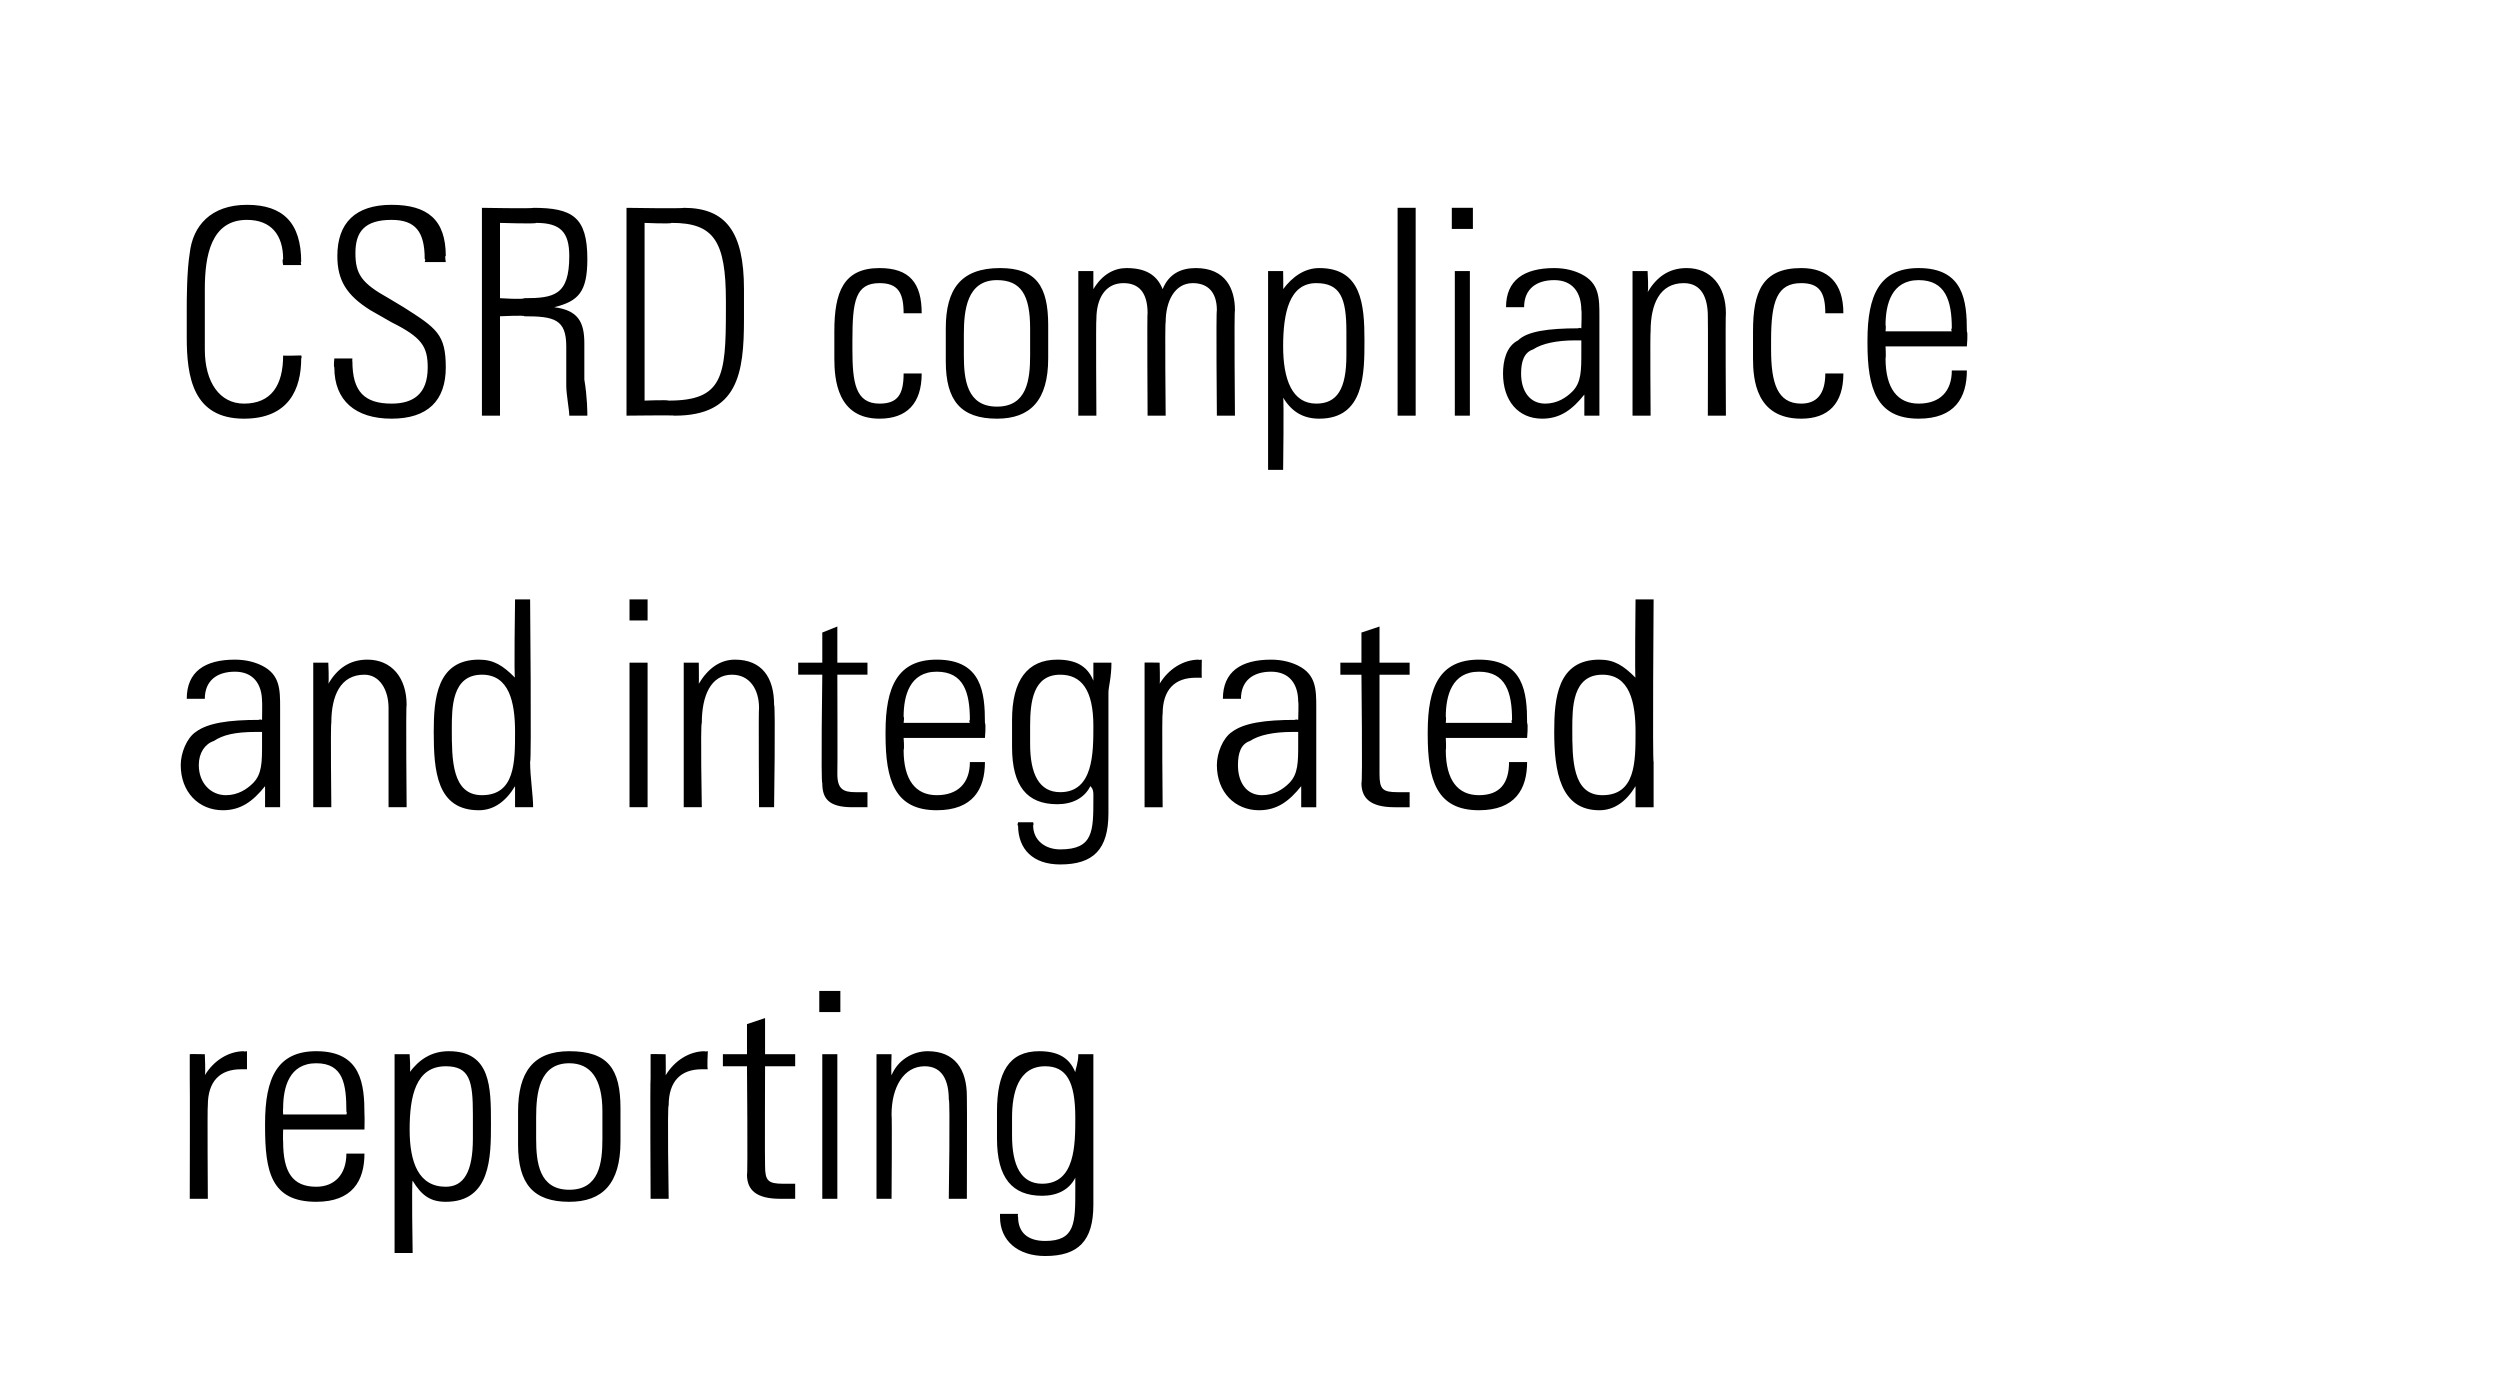
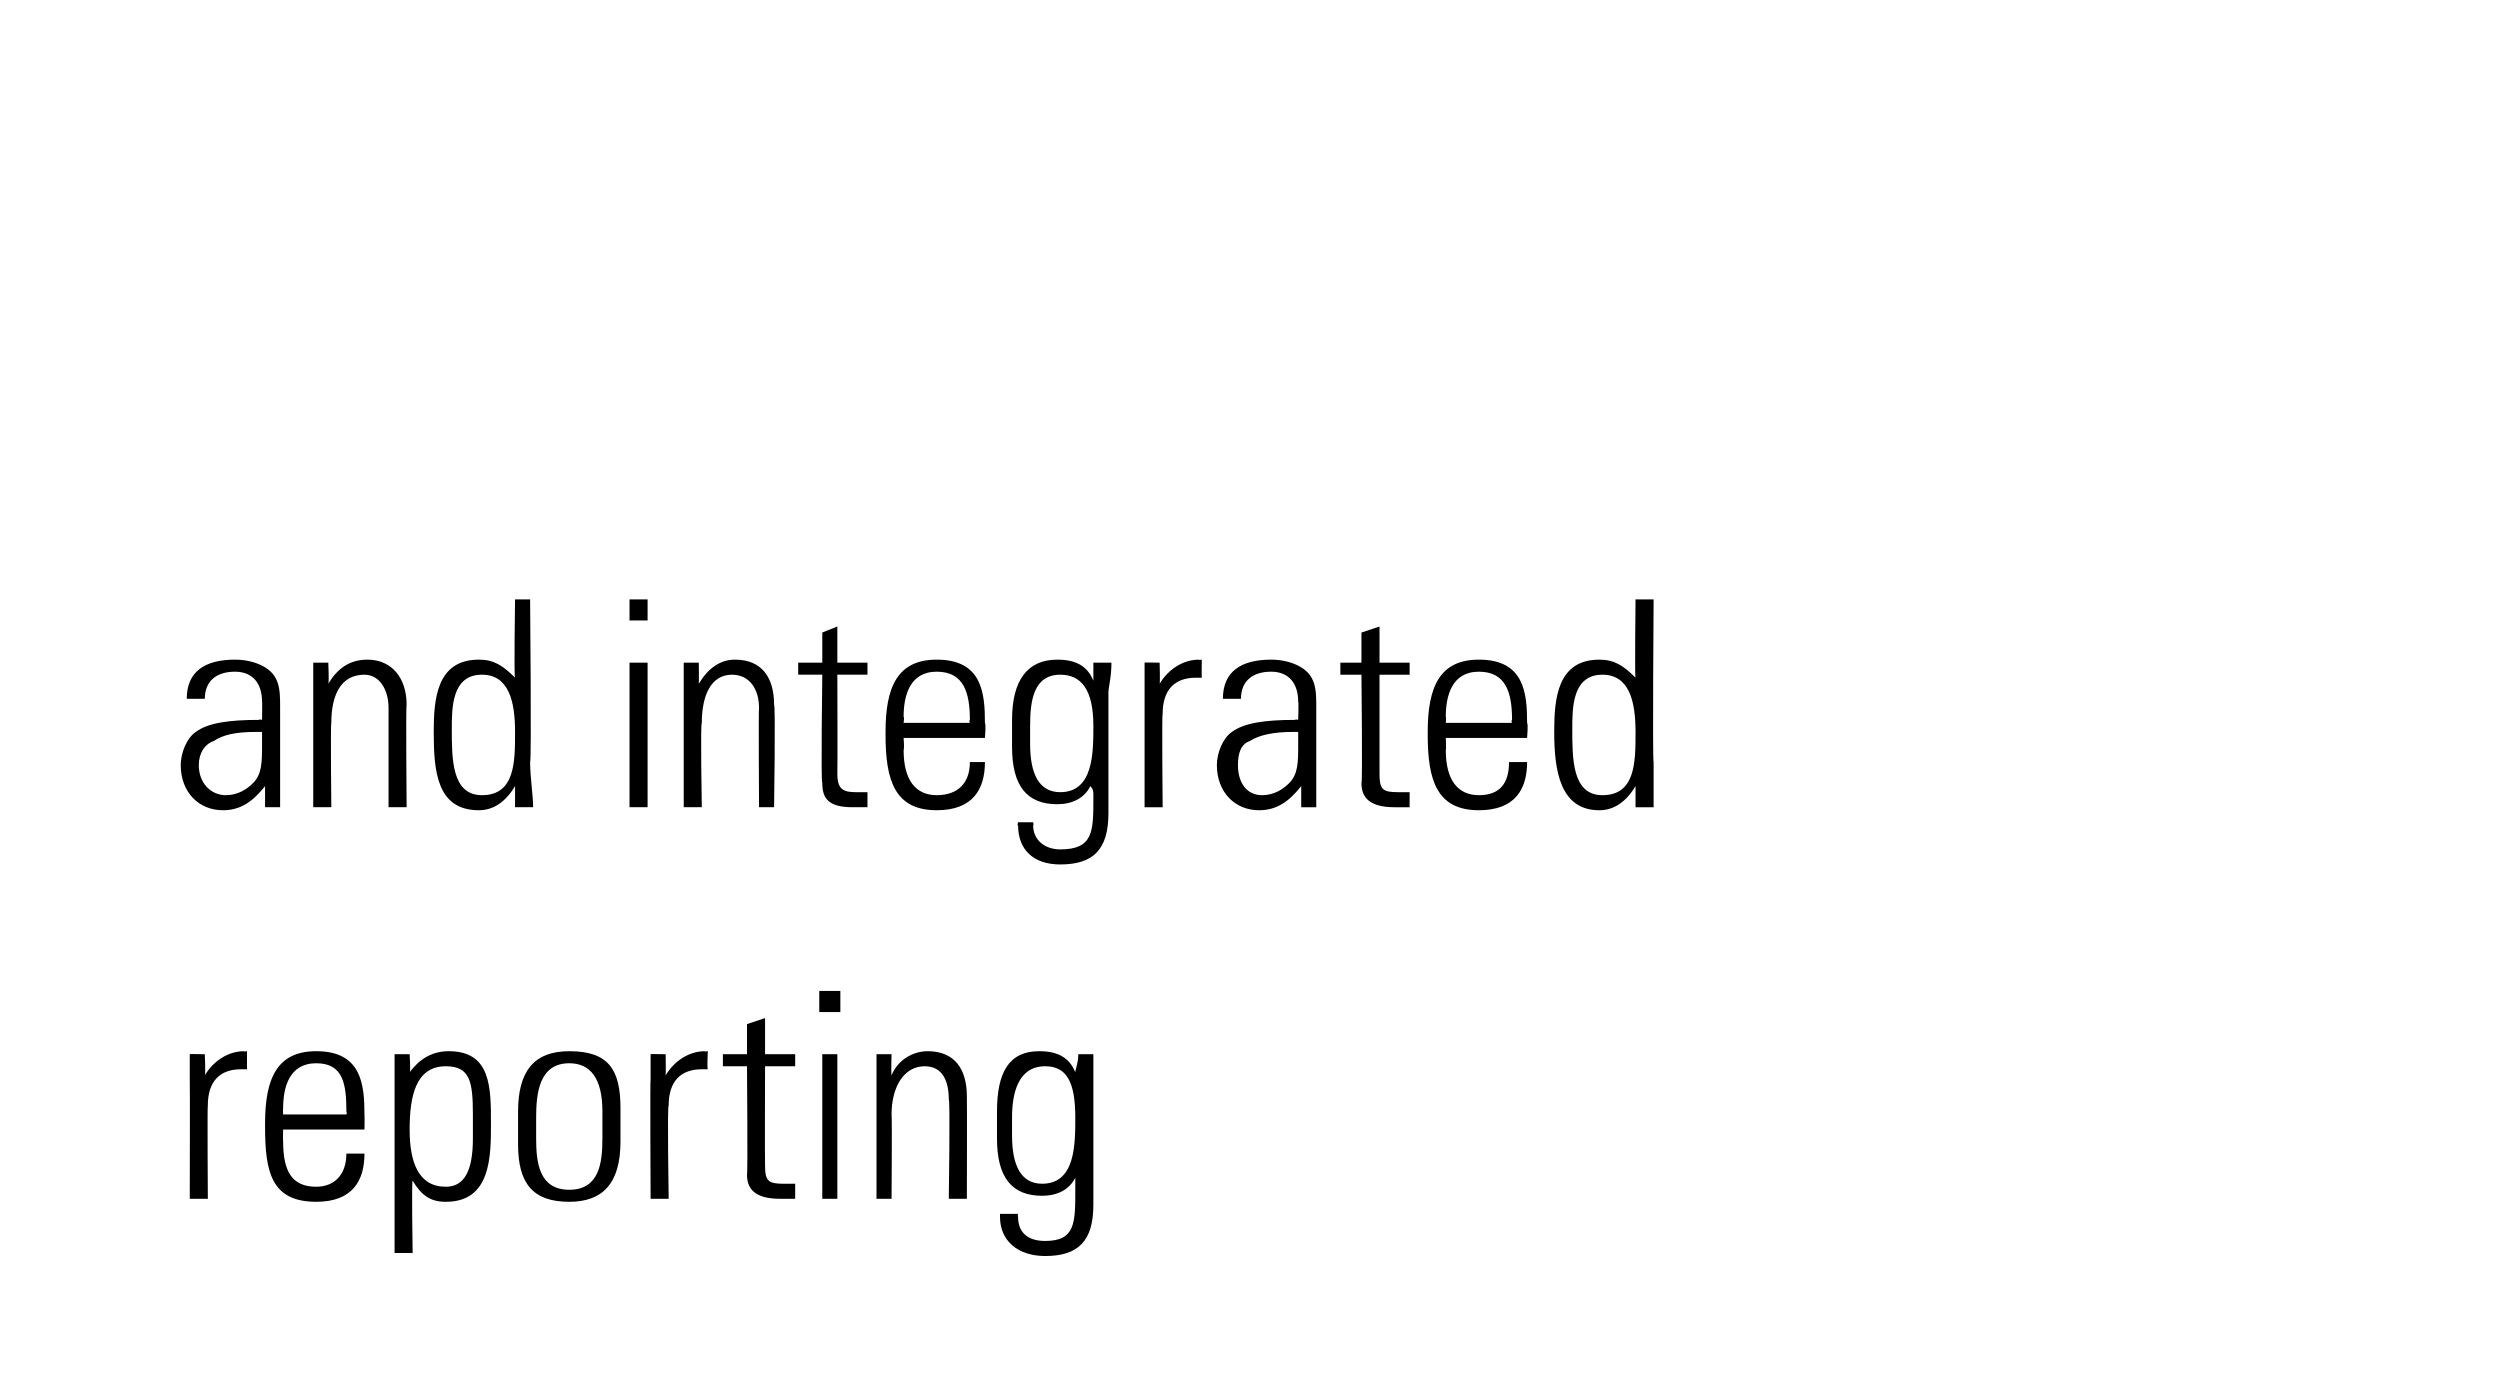
<svg xmlns="http://www.w3.org/2000/svg" version="1.1" width="83px" height="45.6px" viewBox="0 0 83 45.6">
  <desc>CSRD compliance and integrated reporting</desc>
  <defs />
  <g id="Polygon90896">
    <path d="m8.2 34.9c0 0 0 .57 0 .6c-.1 0-.1 0-.2 0c-.7 0-1.1.4-1.1 1.2c-.02-.01 0 3.1 0 3.1l-.6 0c0 0 .01-3.97 0-4c0-.2 0-.4 0-.8c-.01-.01.5 0 .5 0c0 0 .03.68 0 .7c.3-.5.8-.8 1.3-.8c-.02.02.1 0 .1 0zm3.9 2.1c.01.05 0 .5 0 .5l-2.7 0c0 0-.01.36 0 .4c0 1 .3 1.5 1.1 1.5c.6 0 1-.4 1-1.1c0 0 .6 0 .6 0c0 .9-.4 1.6-1.6 1.6c-1.5 0-1.7-1-1.7-2.5c0 0 0-.1 0-.1c0-1.5.4-2.4 1.7-2.4c1.5 0 1.6 1.1 1.6 2.1zm-.6 0c0 0 .03-.06 0-.1c0-.9-.1-1.6-1-1.6c-.9 0-1.1.8-1.1 1.5c-.01 0 0 .2 0 .2l2.1 0zm4.8.3c0 1.1 0 2.6-1.5 2.6c-.5 0-.8-.2-1.1-.7c-.04.03 0 2.4 0 2.4l-.6 0l0-6.6l.5 0c0 0 .04.61 0 .6c.3-.4.7-.7 1.3-.7c1.4 0 1.4 1.2 1.4 2.4zm-1.5 2.1c.6 0 .9-.5.9-1.6c0 0 0-.8 0-.8c0-1.1-.1-1.6-.9-1.6c-1 0-1.2 1-1.2 2.1c0 1.1.3 1.9 1.2 1.9zm5.8-2.6c0 0 0 1.1 0 1.1c0 1.4-.6 2-1.7 2c-1.2 0-1.7-.6-1.7-1.9c0 0 0-1.1 0-1.1c0-1.3.5-2 1.7-2c1.3 0 1.7.6 1.7 1.9zm-.6.1c0-1.1-.4-1.6-1.1-1.6c-1 0-1.1 1-1.1 1.8c0 0 0 .7 0 .7c0 .8.1 1.7 1.1 1.7c1 0 1.1-.9 1.1-1.7c0 0 0-.9 0-.9zm3.5-2c0 0-.03.57 0 .6c-.1 0-.2 0-.2 0c-.7 0-1.1.4-1.1 1.2c-.05-.01 0 3.1 0 3.1l-.6 0c0 0-.02-3.97 0-4c0-.2 0-.4 0-.8c-.04-.01.5 0 .5 0c0 0 .01.68 0 .7c.3-.5.8-.8 1.3-.8c-.04.02.1 0 .1 0zm1.9.1l1 0l0 .4l-1 0c0 0-.01 3.3 0 3.3c0 .5.1.6.6.6c.1 0 .2 0 .4 0c0 0 0 .5 0 .5c-.2 0-.3 0-.5 0c-.8 0-1.1-.3-1.1-.8c.03-.01 0-3.6 0-3.6l-.8 0l0-.4l.8 0l0-1l.6-.2l0 1.2zm2.5-2.1l0 .7l-.7 0l0-.7l.7 0zm-.6 2.1l.5 0l0 4.8l-.5 0l0-4.8zm4.8 1.4c.01.05 0 3.4 0 3.4l-.6 0c0 0 .05-3.3 0-3.3c0-.6-.2-1.1-.8-1.1c-.7 0-1.1.7-1.1 1.6c.02.05 0 2.8 0 2.8l-.5 0l0-4.8l.5 0c0 0-.02.65 0 .7c.2-.5.7-.8 1.2-.8c.9 0 1.3.6 1.3 1.5zm3.6-.8c0-.1.1-.3.1-.6c0 0 .5 0 .5 0c0 .5 0 .8 0 1c0 0 0 4 0 4c0 1.2-.5 1.7-1.6 1.7c-.9 0-1.5-.5-1.5-1.3c0 .04 0-.1 0-.1l.6 0c0 0-.02.08 0 .1c0 .5.3.8.9.8c1 0 1-.6 1-1.7c0 0 0-.1 0-.1c0-.1 0-.2 0-.3c-.2.4-.6.6-1.1.6c-1 0-1.5-.6-1.5-1.9c0 0 0-.9 0-.9c0-1.3.4-2 1.4-2c.6 0 1 .2 1.2.7zm-1-.2c-.9 0-1.1.9-1.1 1.7c0 0 0 .6 0 .6c0 1 .3 1.6 1 1.6c1.1 0 1.1-1.3 1.1-2.2c0-1.2-.3-1.7-1-1.7z" stroke="none" fill="#000" />
  </g>
  <g id="Polygon90895">
    <path d="m8.7 22.1c.6.3.6.8.6 1.4c0 0 0 2.1 0 2.1c0 .3 0 .9 0 1.2c0 0-.5 0-.5 0c0-.2 0-.6 0-.7c-.4.5-.8.8-1.4.8c-.8 0-1.4-.6-1.4-1.5c0-.4.2-.9.5-1.1c.4-.3 1.1-.4 2.1-.4c.01-.03.1 0 .1 0c0 0 .01-.62 0-.6c0-.6-.3-1-.9-1c-.6 0-1 .3-1 .9c0 0-.6 0-.6 0c0-.9.6-1.3 1.6-1.3c.4 0 .7.1.9.2zm-1.2 4.3c.4 0 .7-.2.9-.4c.3-.3.3-.7.3-1.3c0-.2 0-.3 0-.4c-.1 0-.1 0-.2 0c-.7 0-1.1.1-1.4.3c-.3.1-.5.4-.5.8c0 .6.4 1 .9 1zm6-3c-.03.05 0 3.4 0 3.4l-.6 0c0 0 0-3.3 0-3.3c0-.6-.3-1.1-.8-1.1c-.8 0-1.1.7-1.1 1.6c-.03.05 0 2.8 0 2.8l-.6 0l0-4.8l.5 0c0 0 .03.65 0 .7c.3-.5.7-.8 1.3-.8c.8 0 1.3.6 1.3 1.5zm3.6-3.5l.5 0c0 0 .05 5.41 0 5.4c0 .5.1 1.1.1 1.5c0 0-.6 0-.6 0c0-.3 0-.5 0-.7c-.3.5-.7.8-1.2.8c-1.4 0-1.5-1.3-1.5-2.6c0-1.1.1-2.4 1.5-2.4c.5 0 .8.2 1.2.6c-.04.05 0-2.6 0-2.6zm-1.1 6.5c1.1 0 1.1-1.1 1.1-2.1c0-1-.2-1.9-1.1-1.9c-1 0-1 1.1-1 1.8c0 1 0 2.2 1 2.2zm5.5-6.5l0 .7l-.6 0l0-.7l.6 0zm-.6 2.1l.6 0l0 4.8l-.6 0l0-4.8zm4.8 1.4c.05.05 0 3.4 0 3.4l-.5 0c0 0-.02-3.3 0-3.3c0-.6-.3-1.1-.9-1.1c-.7 0-1 .7-1 1.6c-.05.05 0 2.8 0 2.8l-.6 0l0-4.8l.5 0c0 0 .01.65 0 .7c.3-.5.7-.8 1.2-.8c.9 0 1.3.6 1.3 1.5zm2.1-1.4l1 0l0 .4l-1 0c0 0 .01 3.3 0 3.3c0 .5.2.6.6.6c.1 0 .2 0 .4 0c0 0 0 .5 0 .5c-.1 0-.3 0-.5 0c-.8 0-1-.3-1-.8c-.05-.01 0-3.6 0-3.6l-.8 0l0-.4l.8 0l0-1l.5-.2l0 1.2zm4.9 2c.04.05 0 .5 0 .5l-2.7 0c0 0 .03.36 0 .4c0 1 .4 1.5 1.1 1.5c.7 0 1.1-.4 1.1-1.1c0 0 .5 0 .5 0c0 .9-.4 1.6-1.6 1.6c-1.4 0-1.7-1-1.7-2.5c0 0 0-.1 0-.1c0-1.5.4-2.4 1.7-2.4c1.5 0 1.6 1.1 1.6 2.1zm-.5 0c0 0-.04-.06 0-.1c0-.9-.2-1.6-1.1-1.6c-.9 0-1.1.8-1.1 1.5c.03 0 0 .2 0 .2l2.2 0zm4.1-1.4c0-.1 0-.3 0-.6c0 0 .6 0 .6 0c0 .5-.1.8-.1 1c0 0 0 4 0 4c0 1.2-.5 1.7-1.6 1.7c-.9 0-1.4-.5-1.4-1.3c-.04.04 0-.1 0-.1l.5 0c0 0 .03.08 0 .1c0 .5.4.8.9.8c1.1 0 1.1-.6 1.1-1.7c0 0 0-.1 0-.1c0-.1 0-.2-.1-.3c-.2.4-.6.6-1.1.6c-1 0-1.5-.6-1.5-1.9c0 0 0-.9 0-.9c0-1.3.5-2 1.5-2c.6 0 1 .2 1.2.7zm-1.1-.2c-.9 0-1 .9-1 1.7c0 0 0 .6 0 .6c0 1 .3 1.6 1 1.6c1.1 0 1.1-1.3 1.1-2.2c0-1.2-.4-1.7-1.1-1.7zm4.7-.5c0 0-.01.57 0 .6c-.1 0-.1 0-.2 0c-.7 0-1.1.4-1.1 1.2c-.03-.01 0 3.1 0 3.1l-.6 0c0 0 0-3.97 0-4c0-.2 0-.4 0-.8c-.02-.01.5 0 .5 0c0 0 .02.68 0 .7c.3-.5.8-.8 1.3-.8c-.03.02.1 0 .1 0zm3.2.2c.6.3.6.8.6 1.4c0 0 0 2.1 0 2.1c0 .3 0 .9 0 1.2c0 0-.5 0-.5 0c0-.2 0-.6 0-.7c-.4.5-.8.8-1.4.8c-.8 0-1.4-.6-1.4-1.5c0-.4.2-.9.5-1.1c.4-.3 1.1-.4 2.1-.4c.01-.03.1 0 .1 0c0 0 .02-.62 0-.6c0-.6-.3-1-.9-1c-.6 0-1 .3-1 .9c0 0-.6 0-.6 0c0-.9.6-1.3 1.6-1.3c.4 0 .7.1.9.2zm-1.2 4.3c.4 0 .7-.2.9-.4c.3-.3.3-.7.3-1.3c0-.2 0-.3 0-.4c-.1 0-.1 0-.2 0c-.6 0-1.1.1-1.4.3c-.3.1-.4.4-.4.8c0 .6.3 1 .8 1zm3.9-4.4l1 0l0 .4l-1 0c0 0 0 3.3 0 3.3c0 .5.1.6.6.6c.1 0 .2 0 .4 0c0 0 0 .5 0 .5c-.2 0-.3 0-.5 0c-.8 0-1.1-.3-1.1-.8c.04-.01 0-3.6 0-3.6l-.7 0l0-.4l.7 0l0-1l.6-.2l0 1.2zm4.9 2c.04.05 0 .5 0 .5l-2.7 0c0 0 .02.36 0 .4c0 1 .4 1.5 1.1 1.5c.7 0 1-.4 1-1.1c0 0 .6 0 .6 0c0 .9-.4 1.6-1.6 1.6c-1.4 0-1.7-1-1.7-2.5c0 0 0-.1 0-.1c0-1.5.4-2.4 1.7-2.4c1.5 0 1.6 1.1 1.6 2.1zm-.5 0c0 0-.04-.06 0-.1c0-.9-.2-1.6-1.1-1.6c-.9 0-1.1.8-1.1 1.5c.02 0 0 .2 0 .2l2.2 0zm4.1-4.1l.6 0c0 0-.04 5.41 0 5.4c0 .5 0 1.1 0 1.5c0 0-.6 0-.6 0c0-.3 0-.5 0-.7c-.3.5-.7.8-1.2.8c-1.3 0-1.5-1.3-1.5-2.6c0-1.1.1-2.4 1.5-2.4c.5 0 .8.2 1.2.6c-.03.05 0-2.6 0-2.6zm-1.1 6.5c1.1 0 1.1-1.1 1.1-2.1c0-1-.2-1.9-1.1-1.9c-1 0-1 1.1-1 1.8c0 1 0 2.2 1 2.2z" stroke="none" fill="#000" />
  </g>
  <g id="Polygon90894">
-     <path d="m9.4 8.8c0 0-.04-.18 0-.2c0-.8-.4-1.3-1.2-1.3c-1.2 0-1.4 1.2-1.4 2.3c0 0 0 2 0 2c0 1.1.5 1.8 1.3 1.8c.9 0 1.3-.6 1.3-1.6c-.02.02.6 0 .6 0c0 0 .03.06 0 .1c0 1-.4 2-1.9 2c-1.7 0-1.9-1.4-1.9-2.7c0 0 0-1 0-1c0-.2 0-1.2.1-1.8c.1-.9.7-1.6 1.9-1.6c1.2 0 1.8.6 1.8 1.9c-.03-.05 0 .1 0 .1l-.6 0zm5.4-.3c-.04-.03 0 .2 0 .2l-.7 0c0 0 .04-.09 0-.1c0-.9-.3-1.3-1.1-1.3c-.9 0-1.2.4-1.2 1.1c0 .7.2 1 1.1 1.5c0 0 .5.3.5.3c1.1.7 1.4.9 1.4 2c0 1.1-.6 1.7-1.8 1.7c-1.2 0-1.9-.6-1.9-1.7c-.03-.03 0-.3 0-.3l.6 0c0 0-.01.11 0 .1c0 1 .4 1.4 1.3 1.4c.7 0 1.2-.3 1.2-1.2c0-.7-.2-1-1.2-1.5c0 0-.7-.4-.7-.4c-.8-.5-1.1-1-1.1-1.8c0-1.1.6-1.7 1.8-1.7c1.2 0 1.8.5 1.8 1.7zm2.9-1.6c1.3 0 1.8.3 1.8 1.7c0 1.1-.3 1.4-1.1 1.6c.8.1 1 .5 1 1.2c0 0 0 1.2 0 1.2c.1.6.1 1.1.1 1.2c0 0-.6 0-.6 0c0-.2-.1-.7-.1-1c0 0 0-1.3 0-1.3c0-.9-.4-1-1.4-1c.05-.04-.8 0-.8 0l0 3.3l-.6 0l0-6.9c0 0 1.74.03 1.7 0zm-1.1 3c0 0 .78.05.8 0c1 0 1.5-.1 1.5-1.4c0-.8-.3-1.1-1.1-1.1c.01.04-1.2 0-1.2 0l0 2.5zm6.1-3c1.4 0 2 .8 2 2.7c0 0 0 1 0 1c0 1.8-.2 3.2-2.3 3.2c0-.02-1.6 0-1.6 0l0-6.9c0 0 1.88.03 1.9 0zm-.5 6.4c1.8 0 1.9-.8 1.9-3c0 0 0-.3 0-.3c0-2-.4-2.6-1.8-2.6c-.04.04-.9 0-.9 0l0 5.9c0 0 .76-.03.8 0zm8.4-2.9c0 0-.6 0-.6 0c0-.7-.2-1-.8-1c-.8 0-.9.6-.9 1.9c0 0 0 .3 0 .3c0 1.1.1 1.8.9 1.8c.6 0 .8-.3.8-1c0 0 .6 0 .6 0c0 1-.5 1.5-1.4 1.5c-1.4 0-1.5-1.3-1.5-2c0 0 0-.9 0-.9c0-1.3.3-2.1 1.5-2.1c1 0 1.4.5 1.4 1.5zm4.2.4c0 0 0 1.1 0 1.1c0 1.4-.6 2-1.7 2c-1.2 0-1.7-.6-1.7-1.9c0 0 0-1.1 0-1.1c0-1.3.5-2 1.8-2c1.2 0 1.6.6 1.6 1.9zm-.6.1c0-1.1-.3-1.6-1.1-1.6c-1 0-1.1 1-1.1 1.8c0 0 0 .7 0 .7c0 .8.1 1.7 1.1 1.7c1 0 1.1-.9 1.1-1.7c0 0 0-.9 0-.9zm4.4-1.3c.2-.5.6-.7 1.1-.7c1 0 1.3.7 1.3 1.4c-.03.04 0 3.5 0 3.5l-.6 0c0 0-.03-3.46 0-3.5c0-.6-.3-.9-.8-.9c-.6 0-.9.6-.9 1.3c-.03-.01 0 3.1 0 3.1l-.6 0c0 0-.02-3.42 0-3.4c0-.7-.3-1-.8-1c-.6 0-.9.5-.9 1.2c-.02-.01 0 3.2 0 3.2l-.6 0l0-4.8l.5 0c0 0 0 .64 0 .6c.3-.5.7-.7 1.1-.7c.6 0 1 .2 1.2.7zm6.7 1.7c0 1.1 0 2.6-1.5 2.6c-.5 0-.9-.2-1.2-.7c.03.03 0 2.4 0 2.4l-.5 0l0-6.6l.5 0c0 0 .01.61 0 .6c.3-.4.7-.7 1.2-.7c1.4 0 1.5 1.2 1.5 2.4zm-1.6 2.1c.7 0 1-.5 1-1.6c0 0 0-.8 0-.8c0-1.1-.2-1.6-1-1.6c-.9 0-1.1 1-1.1 2.1c0 1.1.3 1.9 1.1 1.9zm2.7-6.5l.6 0l0 6.9l-.6 0l0-6.9zm2.5 0l0 .7l-.7 0l0-.7l.7 0zm-.6 2.1l.5 0l0 4.8l-.5 0l0-4.8zm4.2.1c.6.3.6.8.6 1.4c0 0 0 2.1 0 2.1c0 .3 0 .9 0 1.2c0 0-.5 0-.5 0c0-.2 0-.6 0-.7c-.4.5-.8.8-1.4.8c-.8 0-1.3-.6-1.3-1.5c0-.4.1-.9.5-1.1c.3-.3 1-.4 2-.4c.02-.03.1 0 .1 0c0 0 .02-.62 0-.6c0-.6-.3-1-.9-1c-.6 0-1 .3-1 .9c0 0-.6 0-.6 0c0-.9.6-1.3 1.6-1.3c.4 0 .7.1.9.2zm-1.2 4.3c.4 0 .7-.2.9-.4c.3-.3.3-.7.3-1.3c0-.2 0-.3 0-.4c-.1 0-.1 0-.2 0c-.6 0-1.1.1-1.4.3c-.3.1-.4.4-.4.8c0 .6.3 1 .8 1zm6-3c-.02.05 0 3.4 0 3.4l-.6 0c0 0 .01-3.3 0-3.3c0-.6-.2-1.1-.8-1.1c-.8 0-1.1.7-1.1 1.6c-.02.05 0 2.8 0 2.8l-.6 0l0-4.8l.5 0c0 0 .04.65 0 .7c.3-.5.7-.8 1.3-.8c.8 0 1.3.6 1.3 1.5zm3.9 0c0 0-.6 0-.6 0c0-.7-.2-1-.8-1c-.8 0-1 .6-1 1.9c0 0 0 .3 0 .3c0 1.1.2 1.8 1 1.8c.5 0 .8-.3.8-1c0 0 .6 0 .6 0c0 1-.5 1.5-1.4 1.5c-1.5 0-1.6-1.3-1.6-2c0 0 0-.9 0-.9c0-1.3.3-2.1 1.6-2.1c.9 0 1.4.5 1.4 1.5zm4.1.6c.04.05 0 .5 0 .5l-2.7 0c0 0 .02.36 0 .4c0 1 .4 1.5 1.1 1.5c.7 0 1.1-.4 1.1-1.1c0 0 .5 0 .5 0c0 .9-.4 1.6-1.6 1.6c-1.4 0-1.7-1-1.7-2.5c0 0 0-.1 0-.1c0-1.5.4-2.4 1.7-2.4c1.5 0 1.6 1.1 1.6 2.1zm-.5 0c0 0-.04-.06 0-.1c0-.9-.2-1.6-1.1-1.6c-.9 0-1.1.8-1.1 1.5c.02 0 0 .2 0 .2l2.2 0z" stroke="none" fill="#000" />
-   </g>
+     </g>
</svg>